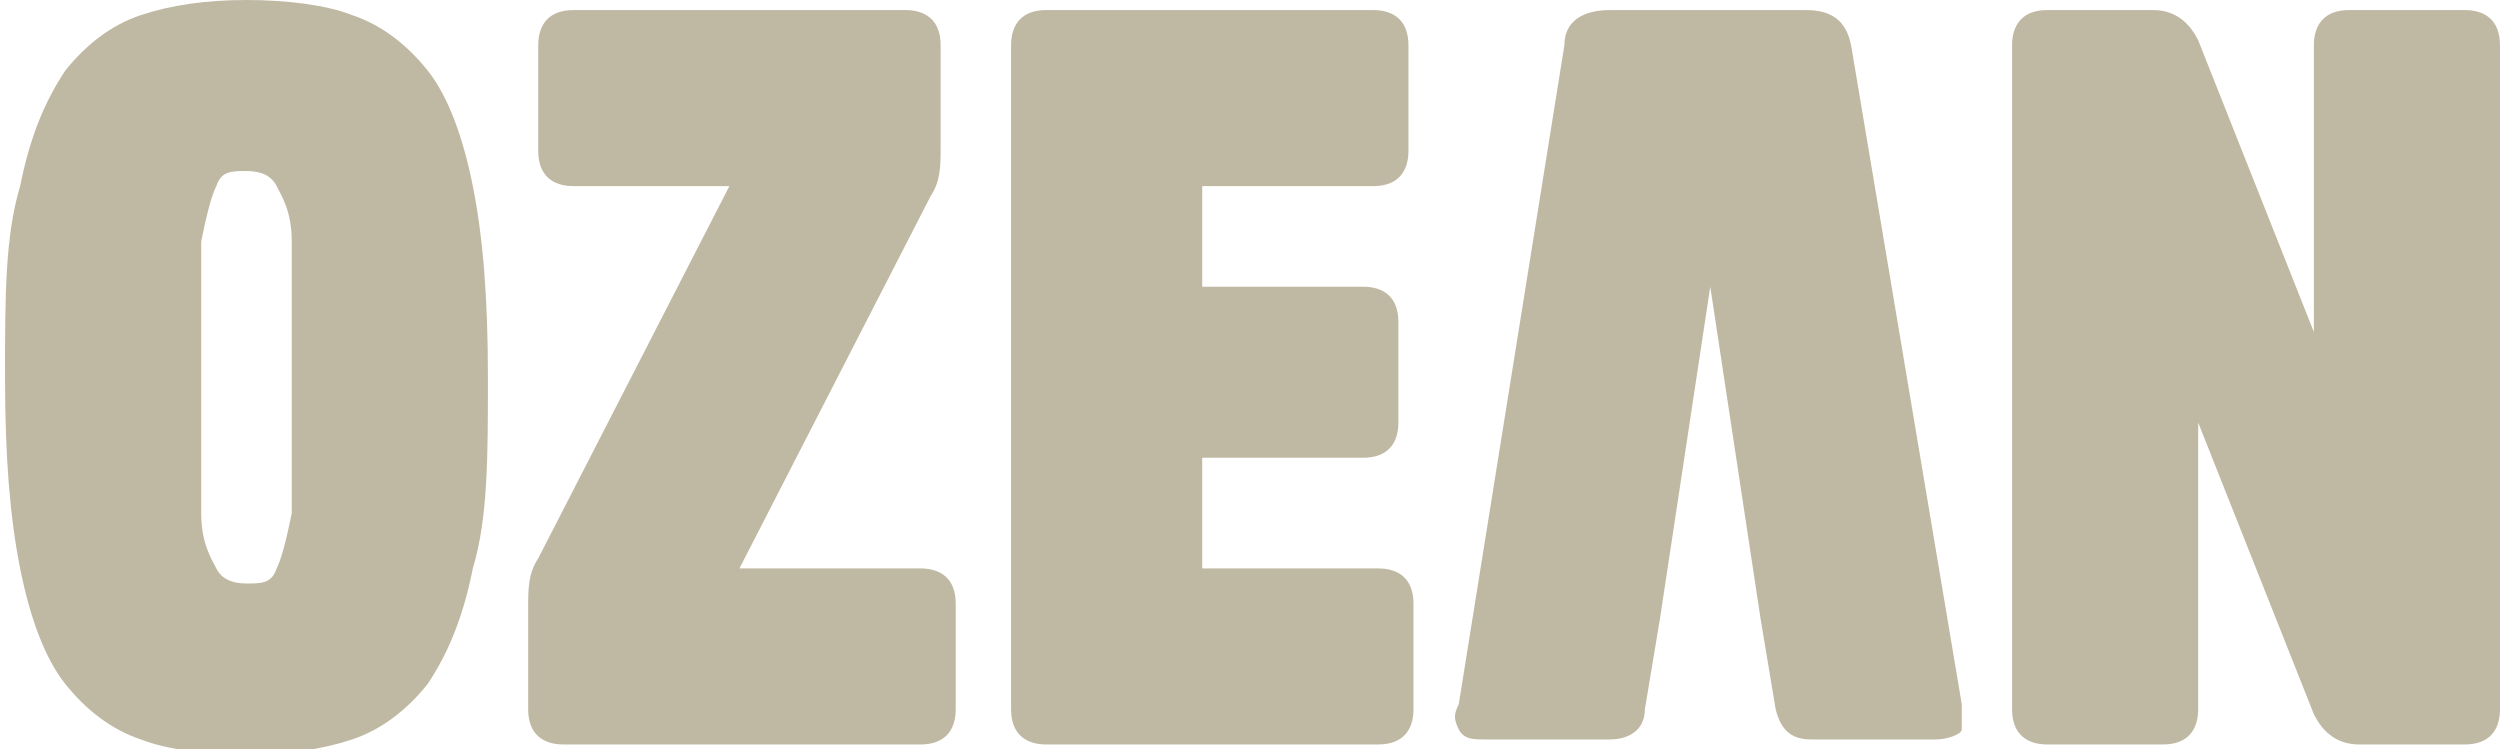
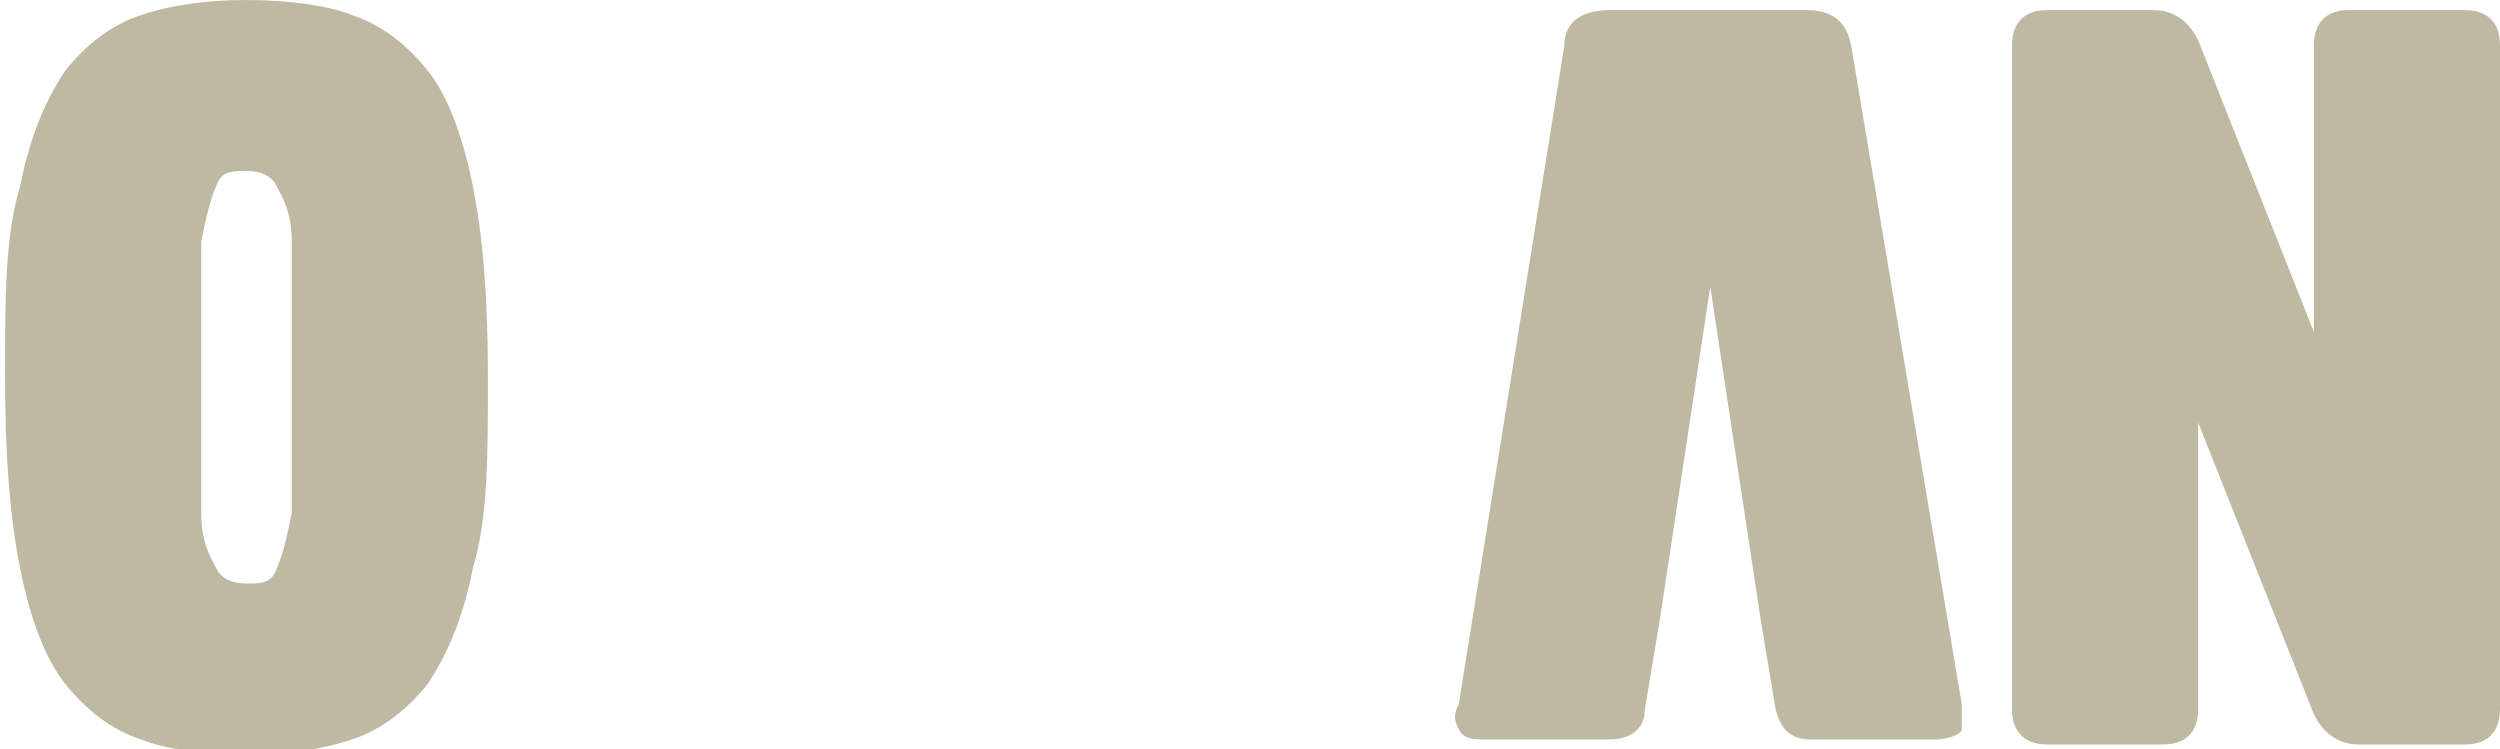
<svg xmlns="http://www.w3.org/2000/svg" id="Layer_1" data-name="Layer 1" viewBox="0 0 49.7 14.9">
  <defs>
    <style>      .cls-1 {        fill: #bfb9a3;        stroke-width: 0px;      }    </style>
  </defs>
  <path class="cls-1" d="M7,.3c.6.2,1.1.6,1.5,1.1.4.5.7,1.3.9,2.3.2,1,.3,2.2.3,3.8s0,2.8-.3,3.8c-.2,1-.5,1.7-.9,2.3-.4.5-.9.9-1.5,1.1-.6.2-1.3.3-2.1.3s-1.6-.1-2.1-.3c-.6-.2-1.1-.6-1.5-1.1-.4-.5-.7-1.3-.9-2.3-.2-1-.3-2.2-.3-3.8s0-2.8.3-3.8c.2-1,.5-1.7.9-2.3.4-.5.9-.9,1.5-1.1.6-.2,1.3-.3,2.1-.3s1.6.1,2.1.3ZM5.5,11.3c.1-.2.2-.6.3-1.1,0-.6,0-1.5,0-2.7s0-2.1,0-2.7c0-.6-.2-.9-.3-1.1-.1-.2-.3-.3-.6-.3s-.5,0-.6.3c-.1.2-.2.6-.3,1.1,0,.6,0,1.5,0,2.7s0,2.1,0,2.7c0,.6.2.9.3,1.1.1.2.3.3.6.3s.5,0,.6-.3Z" />
-   <path class="cls-1" d="M10.5,12.1c0-.4,0-.7.2-1l3.8-7.4h-3.1c-.4,0-.7-.2-.7-.7V.9c0-.4.2-.7.7-.7h6.6c.4,0,.7.2.7.7v2c0,.4,0,.7-.2,1l-3.8,7.4h3.6c.4,0,.7.2.7.7v2.1c0,.4-.2.7-.7.7h-7.1c-.4,0-.7-.2-.7-.7v-2Z" />
-   <path class="cls-1" d="M23.9,9v2.3h3.5c.4,0,.7.2.7.7v2.1c0,.4-.2.7-.7.7h-6.6c-.4,0-.7-.2-.7-.7V.9c0-.4.2-.7.7-.7h6.5c.4,0,.7.2.7.7v2.1c0,.4-.2.7-.7.7h-3.4v2h3.2c.4,0,.7.2.7.7v2c0,.4-.2.7-.7.7h-3.2Z" />
  <path class="cls-1" d="M35.9.2c.5,0,.8.2.9.7l2.2,13.1c0,.2,0,.4,0,.5s-.3.2-.5.2h-2.5c-.4,0-.6-.2-.7-.6l-.3-1.8-1-6.6-1,6.6-.3,1.8c0,.4-.3.6-.7.6h-2.5c-.2,0-.4,0-.5-.2s-.1-.3,0-.5L31.1.9c0-.5.4-.7.9-.7h3.9Z" />
  <path class="cls-1" d="M49.7,14.1c0,.4-.2.7-.7.7h-2.1c-.4,0-.7-.2-.9-.6l-2.3-5.8v5.7c0,.4-.2.7-.7.7h-2.3c-.4,0-.7-.2-.7-.7V.9c0-.4.2-.7.7-.7h2.1c.4,0,.7.2.9.6l2.3,5.8V.9c0-.4.2-.7.7-.7h2.3c.4,0,.7.2.7.7v13.2Z" />
</svg>